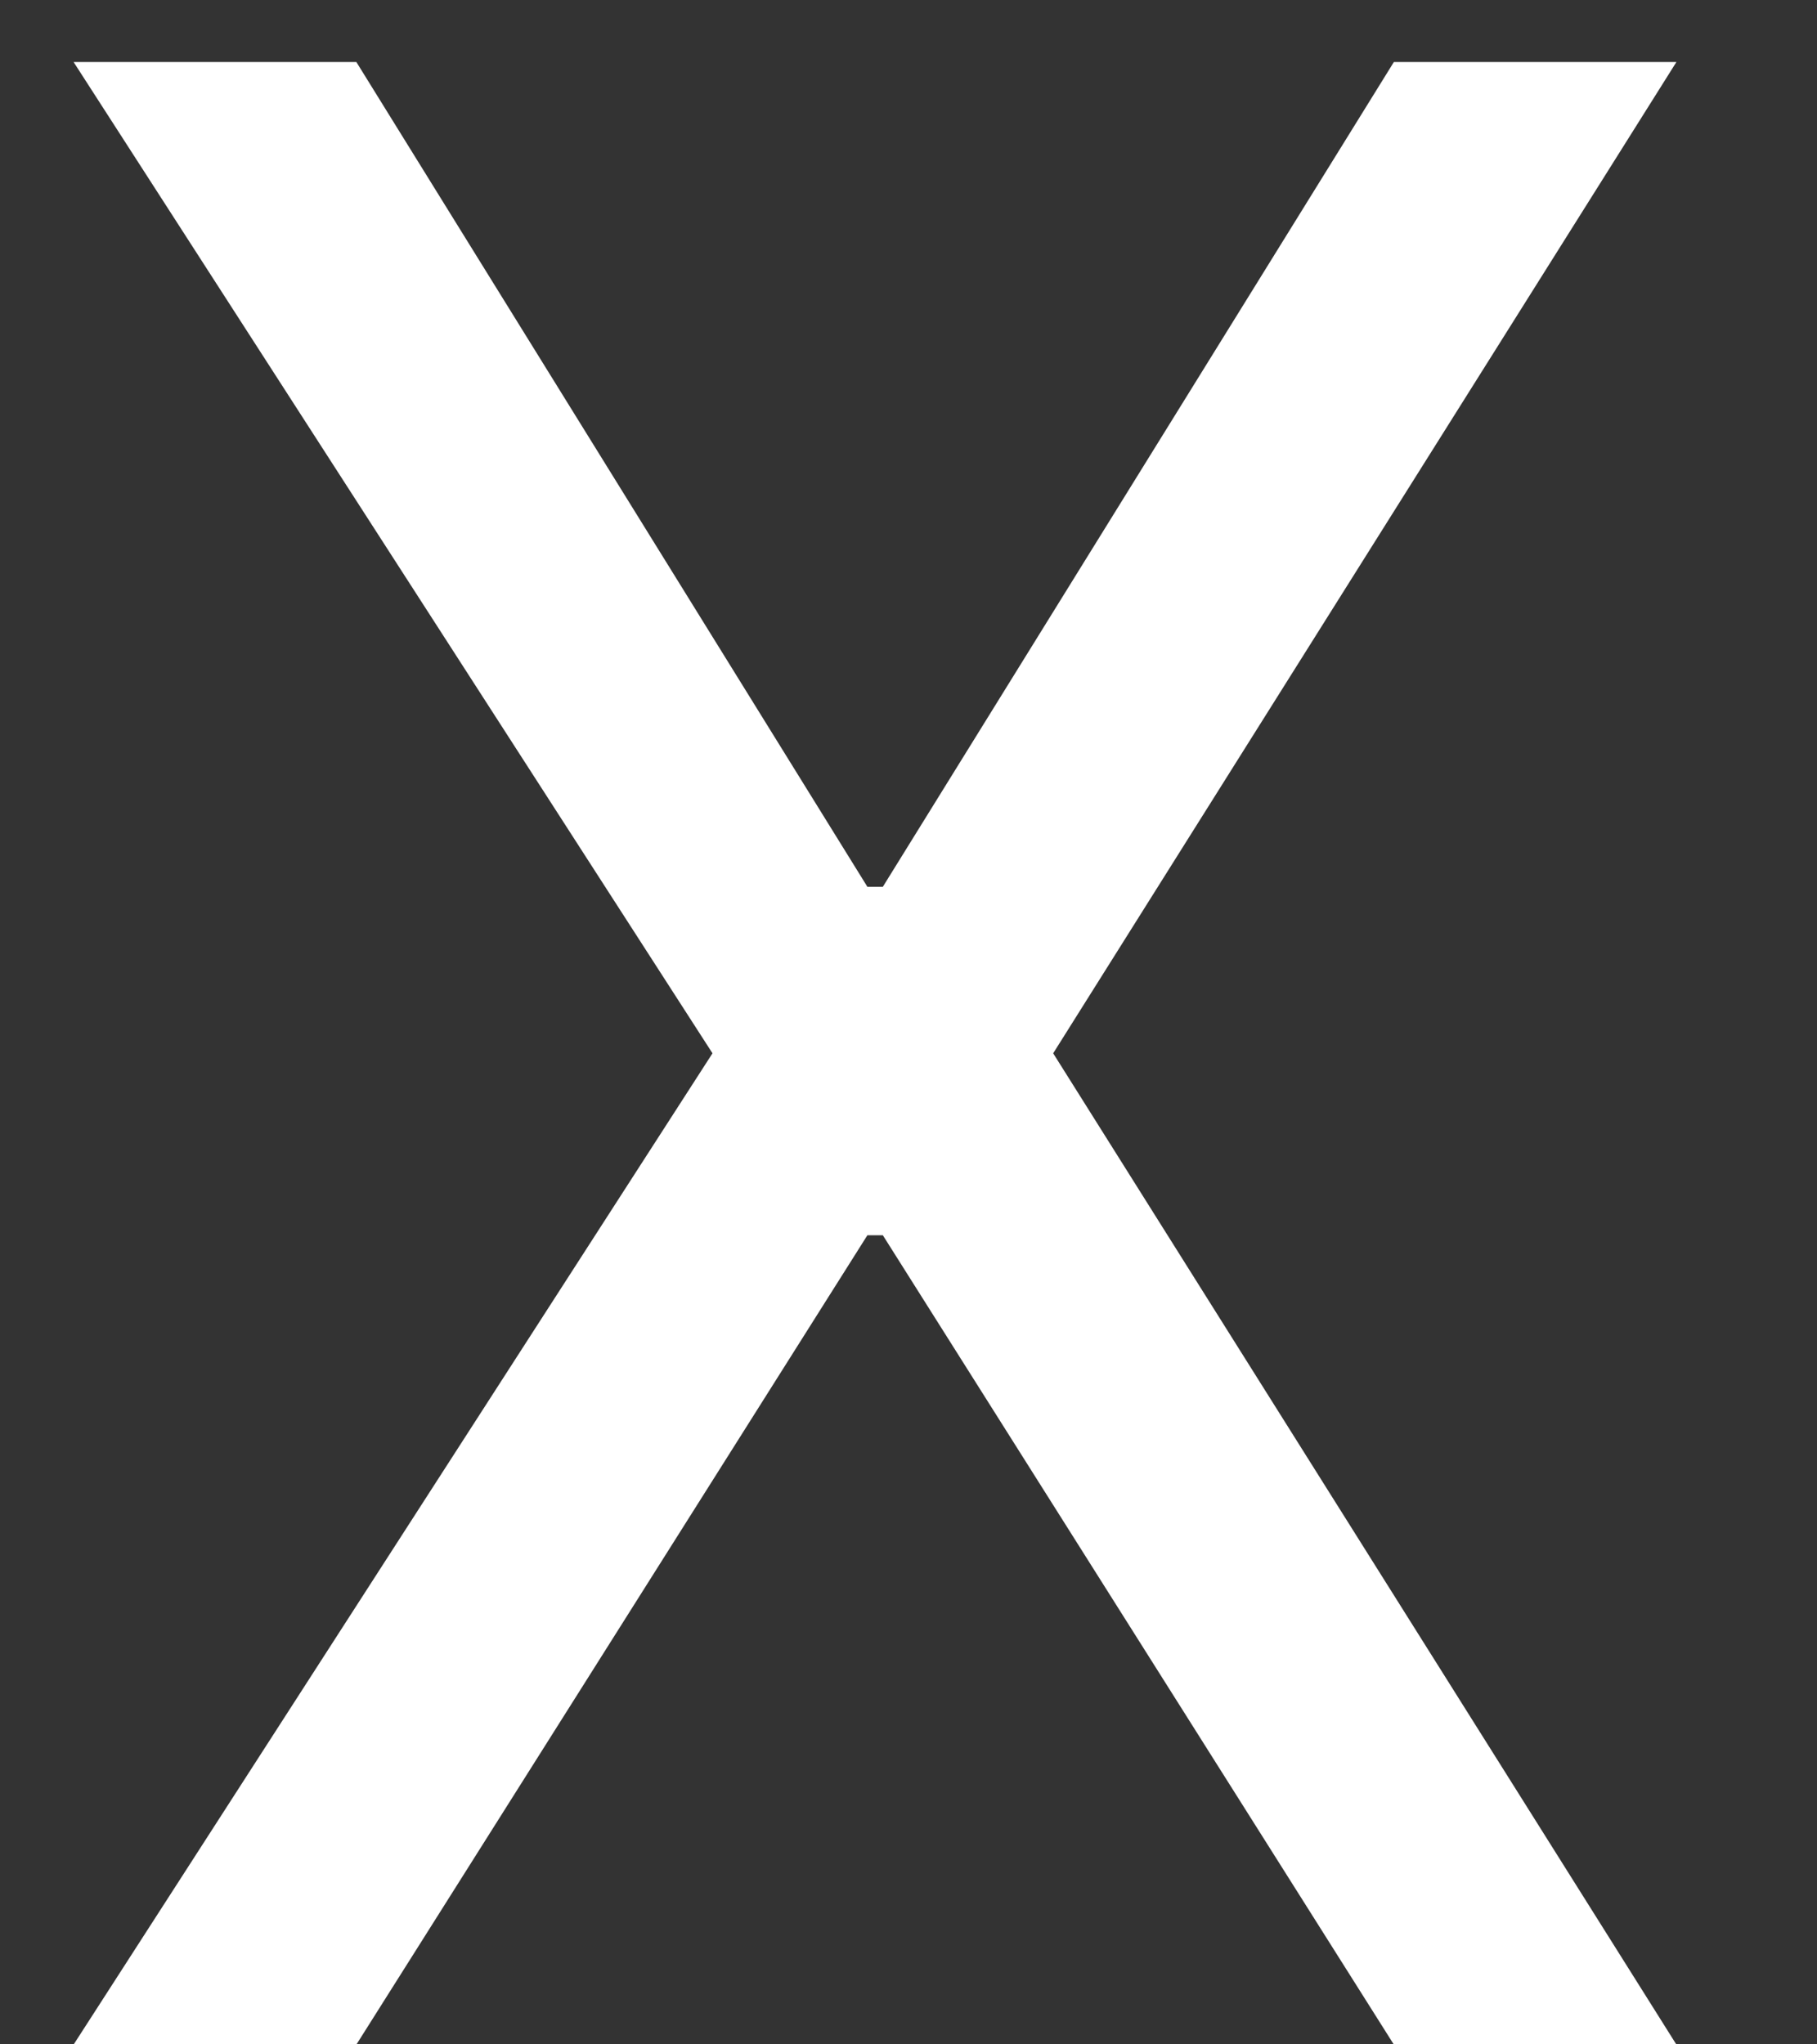
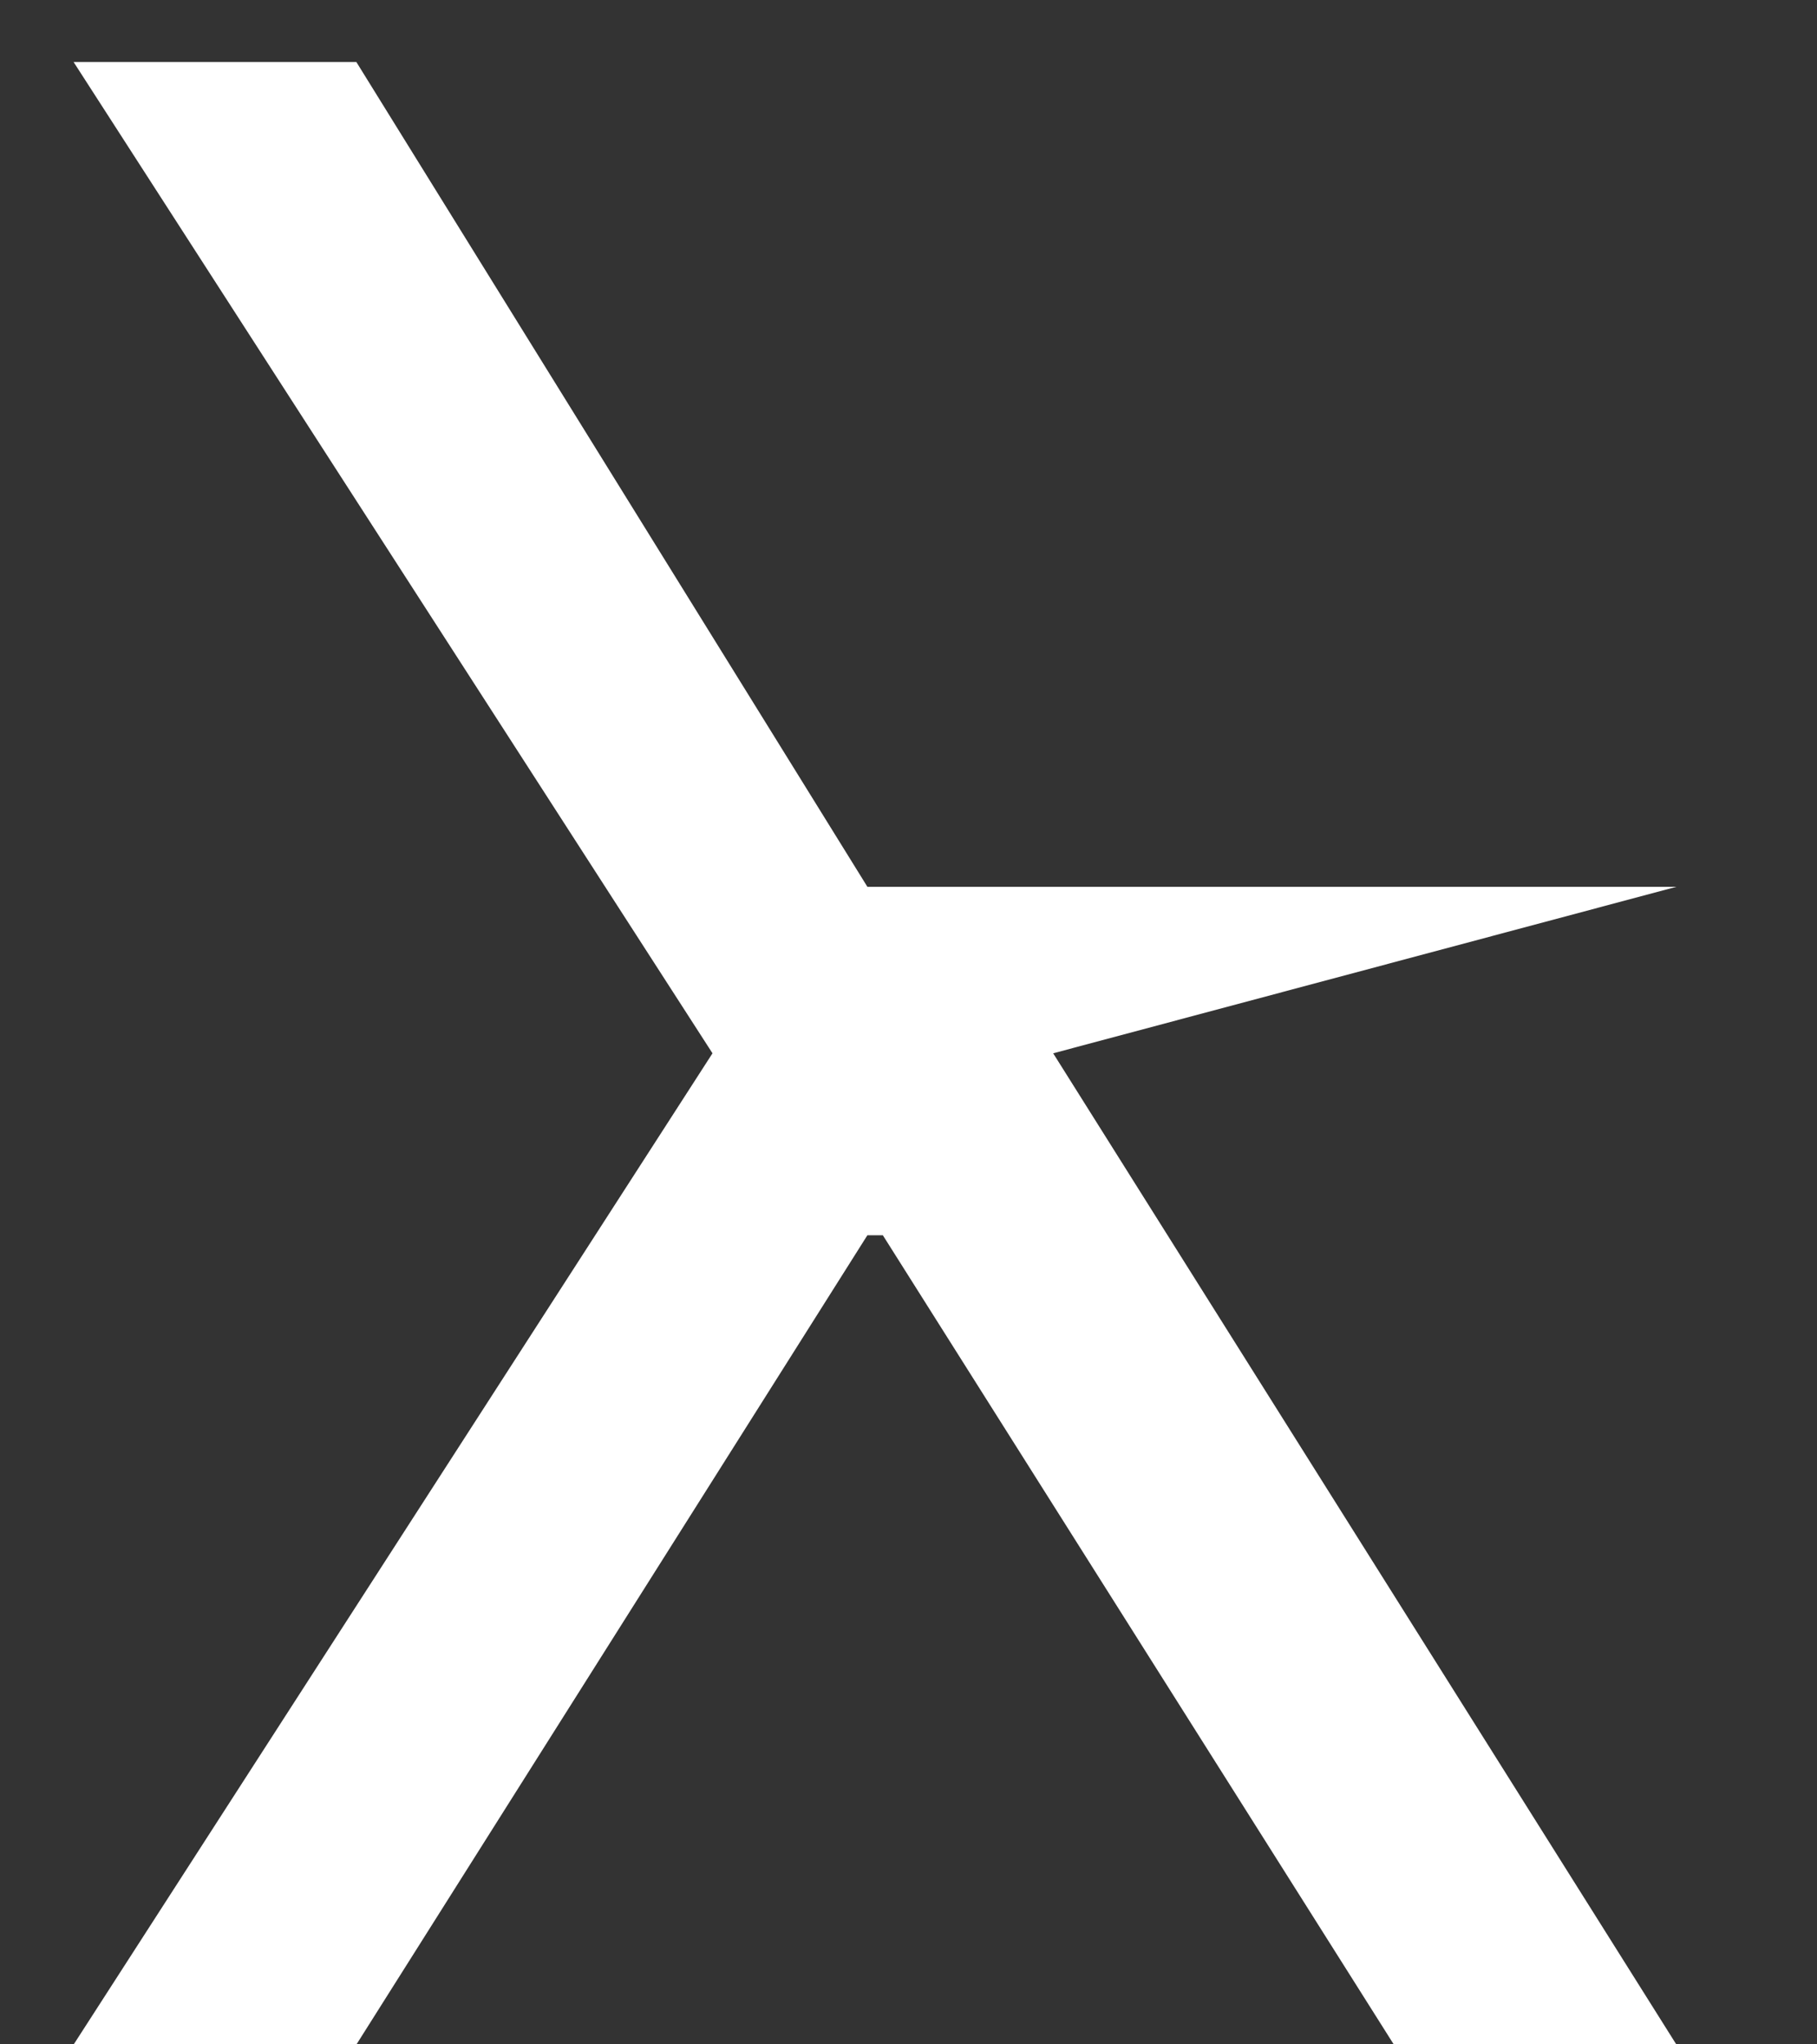
<svg xmlns="http://www.w3.org/2000/svg" width="8" height="9" viewBox="0 0 8 9" fill="none">
  <rect x="0" y="0" width="8" height="9" fill="#333333" stroke="none" />
-   <path d="M1.569 0.273L3.819 3.904H3.887L6.137 0.273H7.381L4.637 4.637L7.381 9.001H6.137L3.887 5.438H3.819L1.569 9.001H0.324L3.137 4.637L0.324 0.273H1.569Z" fill="white" />
+   <path d="M1.569 0.273L3.819 3.904H3.887H7.381L4.637 4.637L7.381 9.001H6.137L3.887 5.438H3.819L1.569 9.001H0.324L3.137 4.637L0.324 0.273H1.569Z" fill="white" />
</svg>